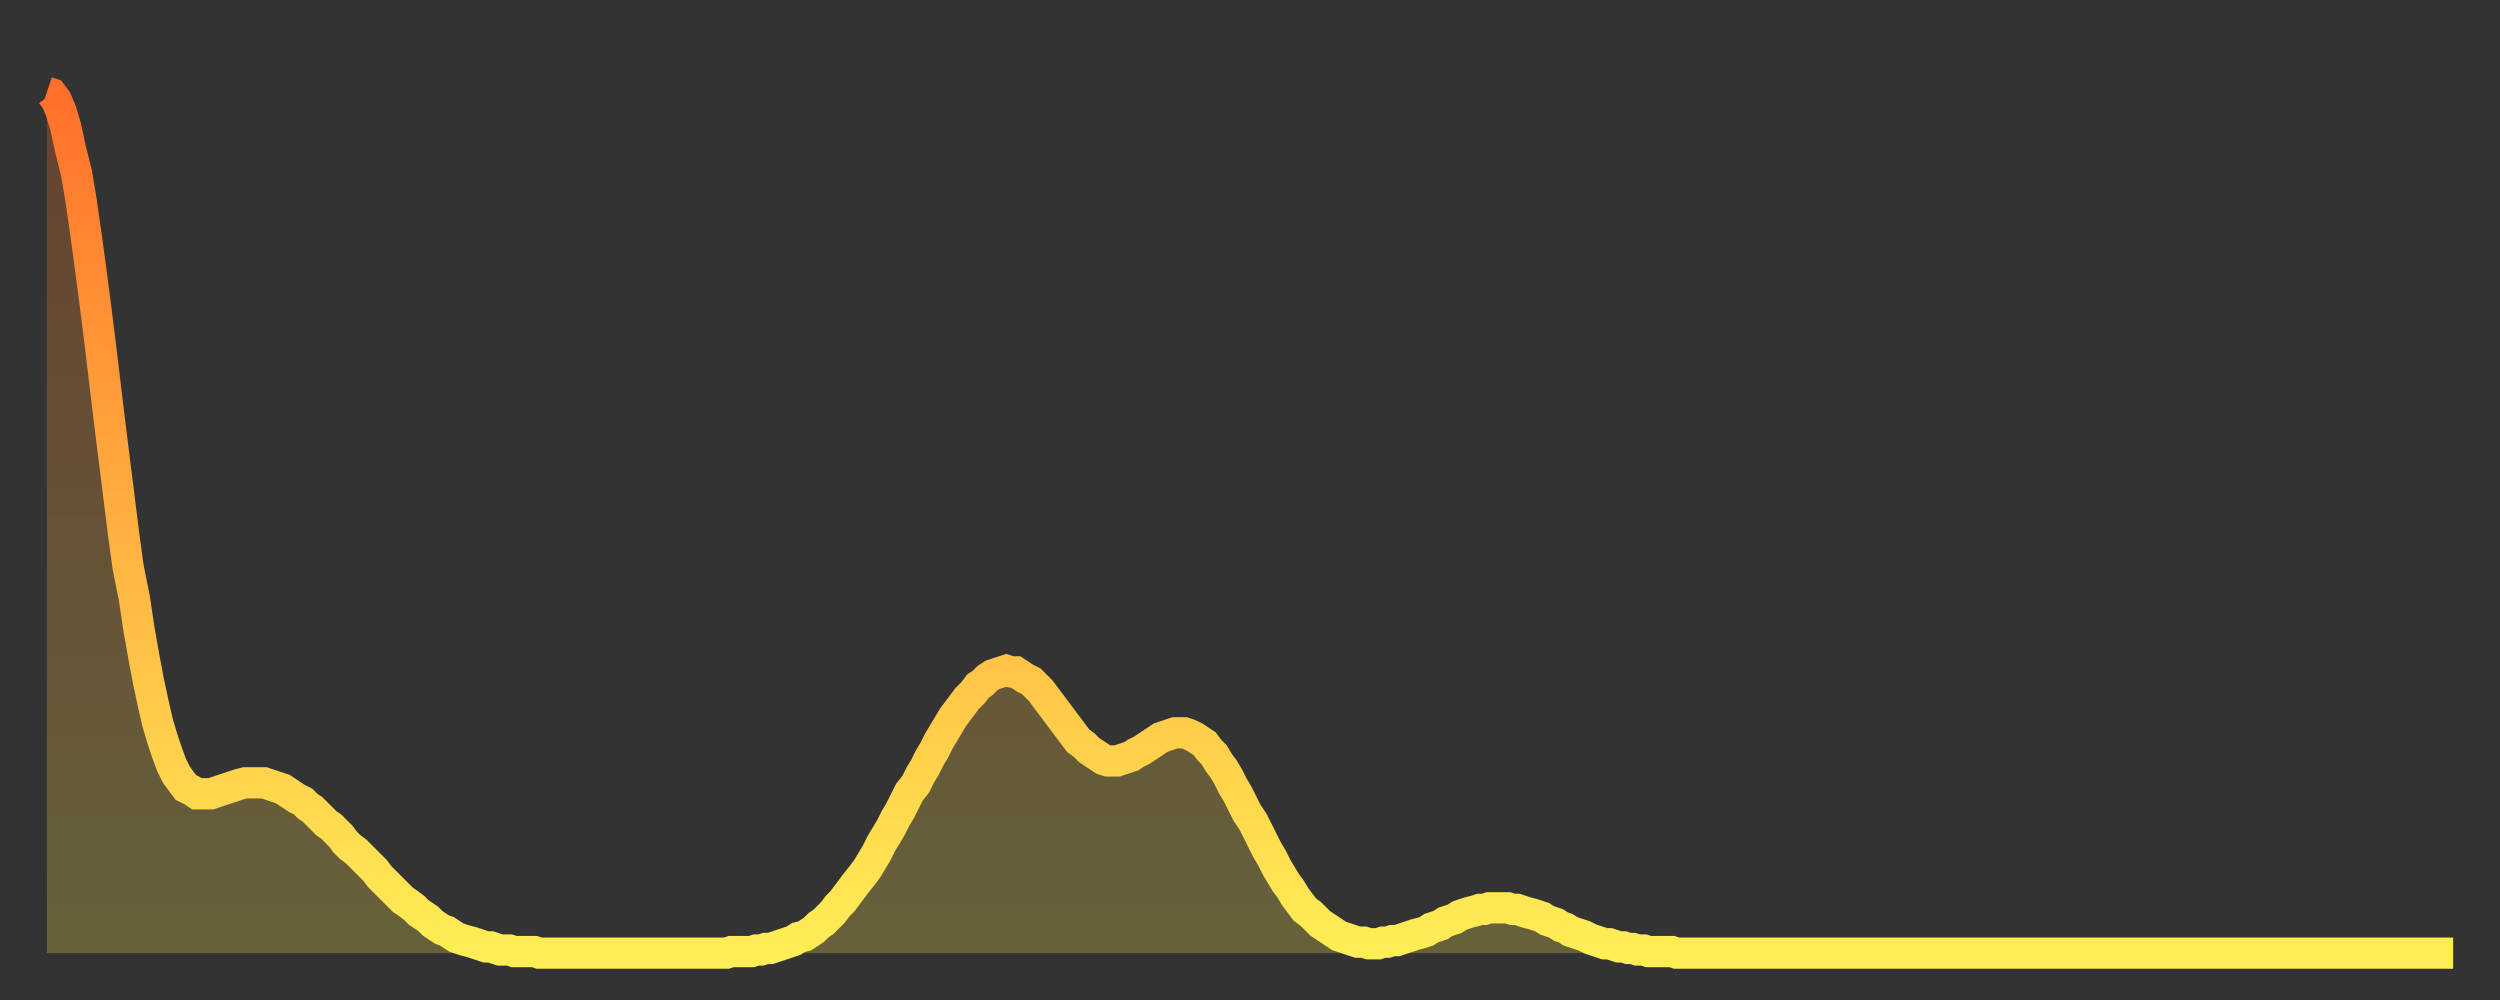
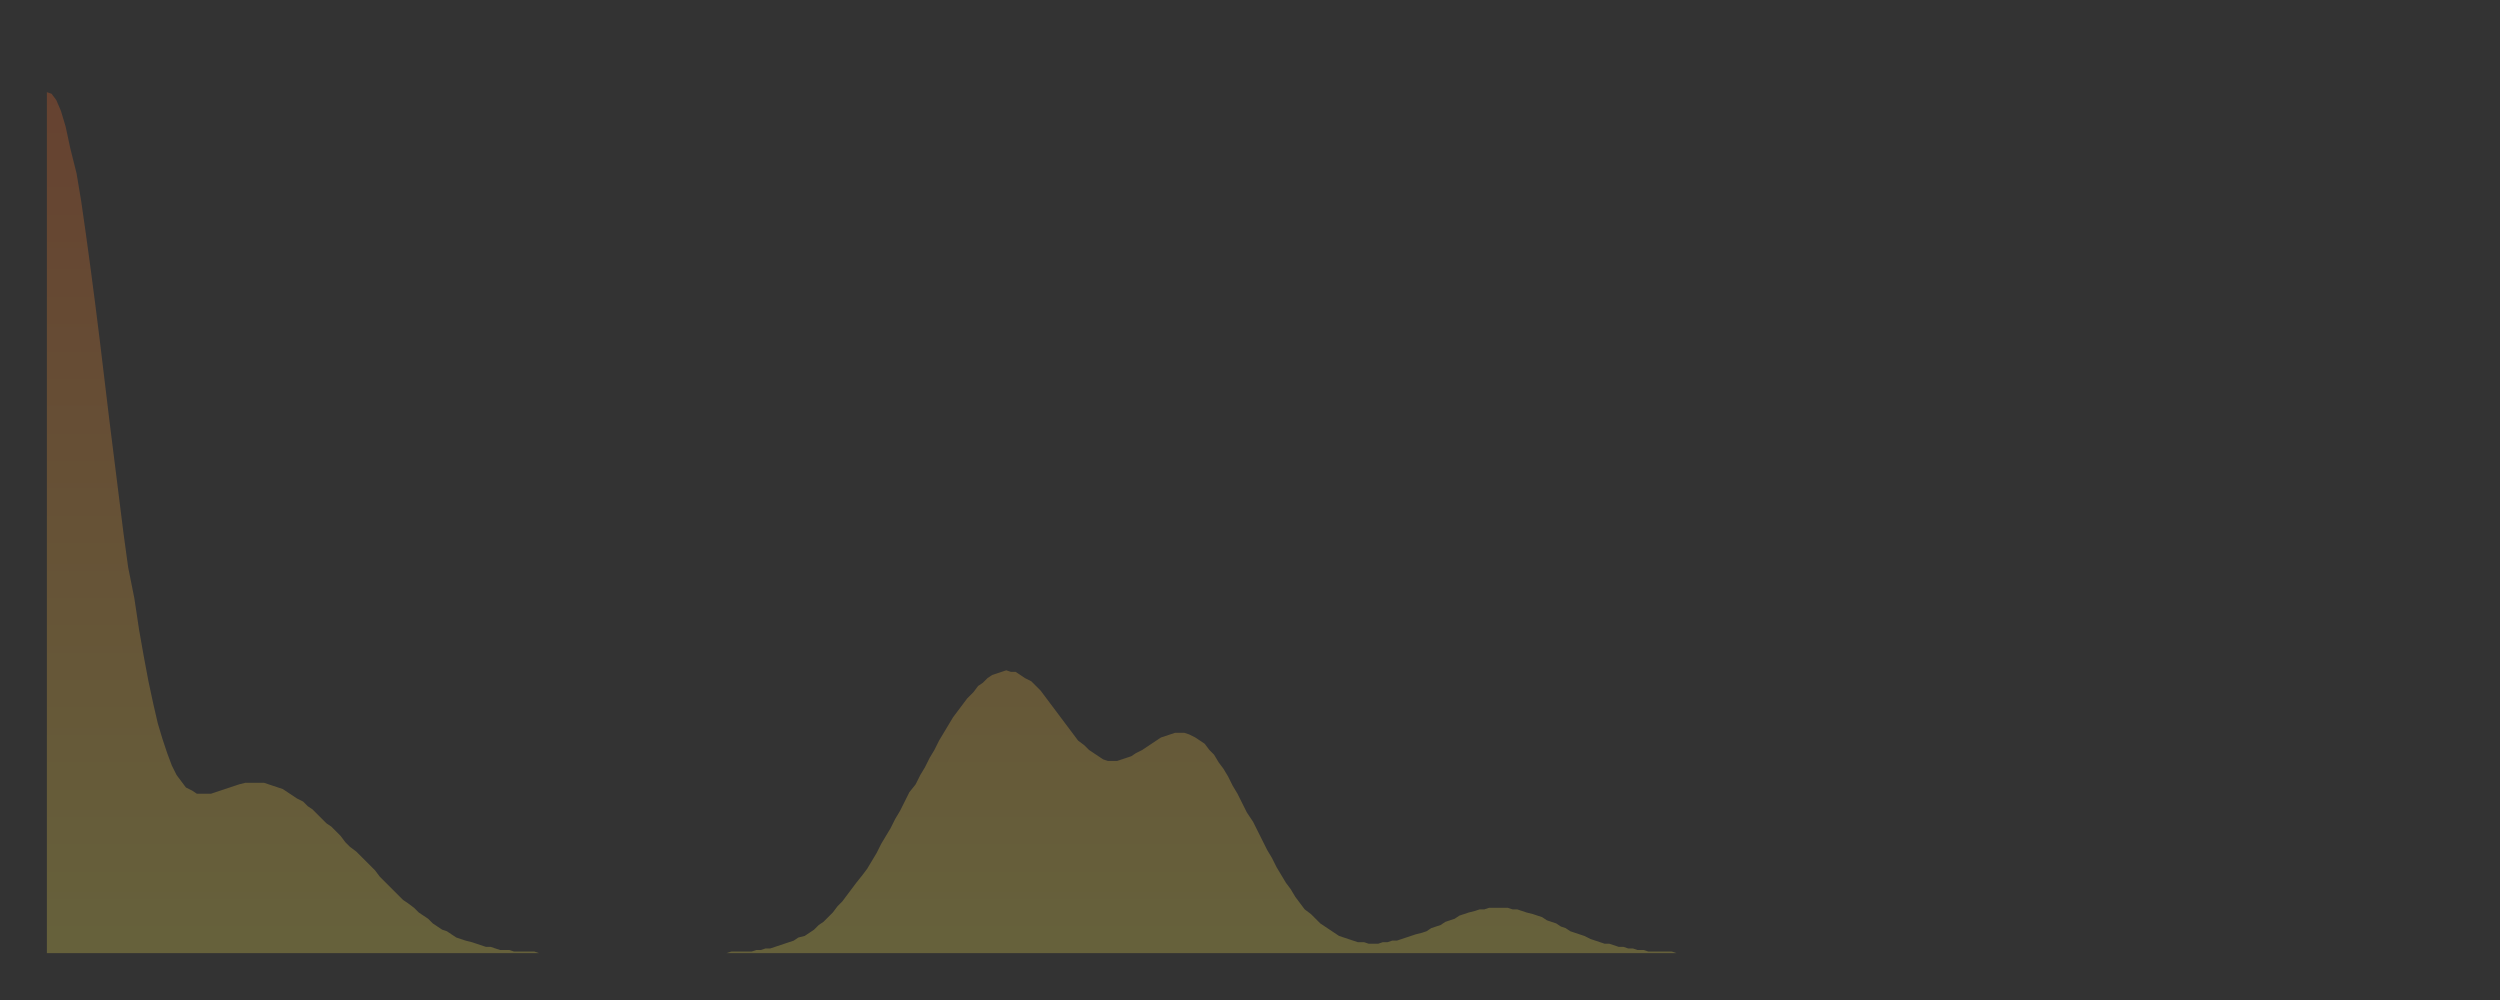
<svg xmlns="http://www.w3.org/2000/svg" baseProfile="full" height="64" version="1.1" width="160">
  <rect width="100%" height="100%" fill="#333333" stroke="none" />
  <defs>
    <linearGradient id="id1192898" x1="0" x2="0" y1="0" y2="1">
      <stop offset="0%" stop-color="#ff702a" />
      <stop offset="50%" stop-color="#ffaf40" />
      <stop offset="100%" stop-color="#ffee55" />
    </linearGradient>
  </defs>
  <g transform="translate(3,3)">
    <g>
-       <path d="M 0.0 2.9 0.3 3.0 0.6 3.4 0.9 4.1 1.2 5.1 1.5 6.5 1.9 8.1 2.2 9.9 2.5 12.0 2.8 14.2 3.1 16.5 3.4 18.9 3.7 21.4 4.0 23.9 4.3 26.3 4.6 28.7 4.9 31.1 5.2 33.3 5.6 35.3 5.9 37.3 6.2 39.0 6.5 40.6 6.8 42.0 7.1 43.3 7.4 44.3 7.7 45.2 8.0 46.0 8.3 46.6 8.6 47.0 8.9 47.4 9.3 47.6 9.6 47.8 9.9 47.8 10.2 47.8 10.5 47.8 10.8 47.7 11.1 47.6 11.4 47.5 11.7 47.4 12.0 47.3 12.3 47.2 12.7 47.1 13.0 47.1 13.3 47.1 13.6 47.1 13.9 47.1 14.2 47.2 14.5 47.3 14.8 47.4 15.1 47.5 15.4 47.7 15.7 47.9 16.0 48.1 16.4 48.3 16.7 48.6 17.0 48.8 17.3 49.1 17.6 49.4 17.9 49.7 18.2 49.9 18.5 50.2 18.8 50.5 19.1 50.9 19.4 51.2 19.8 51.5 20.1 51.8 20.4 52.1 20.7 52.4 21.0 52.7 21.3 53.1 21.6 53.4 21.9 53.7 22.2 54.0 22.5 54.3 22.8 54.6 23.1 54.8 23.5 55.1 23.8 55.4 24.1 55.6 24.4 55.8 24.7 56.1 25.0 56.3 25.3 56.5 25.6 56.6 25.9 56.8 26.2 57.0 26.5 57.1 26.8 57.2 27.2 57.3 27.5 57.4 27.8 57.5 28.1 57.6 28.4 57.6 28.7 57.7 29.0 57.8 29.3 57.8 29.6 57.8 29.9 57.9 30.2 57.9 30.6 57.9 30.9 57.9 31.2 57.9 31.5 58.0 31.8 58.0 32.1 58.0 32.4 58.0 32.7 58.0 33.0 58.0 33.3 58.0 33.6 58.0 33.9 58.0 34.3 58.0 34.6 58.0 34.9 58.0 35.2 58.0 35.5 58.0 35.8 58.0 36.1 58.0 36.4 58.0 36.7 58.0 37.0 58.0 37.3 58.0 37.7 58.0 38.0 58.0 38.3 58.0 38.6 58.0 38.9 58.0 39.2 58.0 39.5 58.0 39.8 58.0 40.1 58.0 40.4 58.0 40.7 58.0 41.0 58.0 41.4 58.0 41.7 58.0 42.0 58.0 42.3 58.0 42.6 58.0 42.9 58.0 43.2 58.0 43.5 58.0 43.8 57.9 44.1 57.9 44.4 57.9 44.7 57.9 45.1 57.9 45.4 57.8 45.7 57.8 46.0 57.7 46.3 57.7 46.6 57.6 46.9 57.5 47.2 57.4 47.5 57.3 47.8 57.2 48.1 57.0 48.5 56.9 48.8 56.7 49.1 56.5 49.4 56.2 49.7 56.0 50.0 55.7 50.3 55.4 50.6 55.0 50.9 54.7 51.2 54.3 51.5 53.9 51.8 53.5 52.2 53.0 52.5 52.6 52.8 52.1 53.1 51.6 53.4 51.0 53.7 50.5 54.0 50.0 54.3 49.4 54.6 48.9 54.9 48.3 55.2 47.7 55.6 47.2 55.9 46.6 56.2 46.1 56.5 45.5 56.8 45.0 57.1 44.4 57.4 43.9 57.7 43.4 58.0 42.9 58.3 42.5 58.6 42.1 58.9 41.7 59.3 41.3 59.6 40.9 59.9 40.7 60.2 40.4 60.5 40.2 60.8 40.1 61.1 40.0 61.4 39.9 61.7 40.0 62.0 40.0 62.3 40.2 62.6 40.4 63.0 40.6 63.3 40.9 63.6 41.2 63.9 41.6 64.2 42.0 64.5 42.4 64.8 42.8 65.1 43.2 65.4 43.6 65.7 44.0 66.0 44.4 66.4 44.7 66.7 45.0 67.0 45.2 67.3 45.4 67.6 45.6 67.9 45.7 68.2 45.7 68.5 45.7 68.8 45.6 69.1 45.5 69.4 45.4 69.7 45.2 70.1 45.0 70.4 44.8 70.7 44.6 71.0 44.4 71.3 44.2 71.6 44.1 71.9 44.0 72.2 43.9 72.5 43.9 72.8 43.9 73.1 44.0 73.5 44.2 73.8 44.4 74.1 44.6 74.4 45.0 74.7 45.3 75.0 45.8 75.3 46.2 75.6 46.7 75.9 47.3 76.2 47.8 76.5 48.4 76.8 49.0 77.2 49.6 77.5 50.2 77.8 50.8 78.1 51.4 78.4 51.9 78.7 52.5 79.0 53.0 79.3 53.5 79.6 53.9 79.9 54.4 80.2 54.8 80.5 55.2 80.9 55.5 81.2 55.8 81.5 56.1 81.8 56.3 82.1 56.5 82.4 56.7 82.7 56.9 83.0 57.0 83.3 57.1 83.6 57.2 83.9 57.3 84.3 57.3 84.6 57.4 84.9 57.4 85.2 57.4 85.5 57.3 85.8 57.3 86.1 57.2 86.4 57.2 86.7 57.1 87.0 57.0 87.3 56.9 87.6 56.8 88.0 56.7 88.3 56.6 88.6 56.4 88.9 56.3 89.2 56.2 89.5 56.0 89.8 55.9 90.1 55.8 90.4 55.6 90.7 55.5 91.0 55.4 91.4 55.3 91.7 55.2 92.0 55.2 92.3 55.1 92.6 55.1 92.9 55.1 93.2 55.1 93.5 55.1 93.8 55.2 94.1 55.2 94.4 55.3 94.7 55.4 95.1 55.5 95.4 55.6 95.7 55.7 96.0 55.9 96.3 56.0 96.6 56.1 96.9 56.3 97.2 56.4 97.5 56.6 97.8 56.7 98.1 56.8 98.4 56.9 98.8 57.1 99.1 57.2 99.4 57.3 99.7 57.4 100.0 57.4 100.3 57.5 100.6 57.6 100.9 57.6 101.2 57.7 101.5 57.7 101.8 57.8 102.2 57.8 102.5 57.9 102.8 57.9 103.1 57.9 103.4 57.9 103.7 57.9 104.0 57.9 104.3 58.0 104.6 58.0 104.9 58.0 105.2 58.0 105.5 58.0 105.9 58.0 106.2 58.0 106.5 58.0 106.8 58.0 107.1 58.0 107.4 58.0 107.7 58.0 108.0 58.0 108.3 58.0 108.6 58.0 108.9 58.0 109.3 58.0 109.6 58.0 109.9 58.0 110.2 58.0 110.5 58.0 110.8 58.0 111.1 58.0 111.4 58.0 111.7 58.0 112.0 58.0 112.3 58.0 112.6 58.0 113.0 58.0 113.3 58.0 113.6 58.0 113.9 58.0 114.2 58.0 114.5 58.0 114.8 58.0 115.1 58.0 115.4 58.0 115.7 58.0 116.0 58.0 116.3 58.0 116.7 58.0 117.0 58.0 117.3 58.0 117.6 58.0 117.9 58.0 118.2 58.0 118.5 58.0 118.8 58.0 119.1 58.0 119.4 58.0 119.7 58.0 120.1 58.0 120.4 58.0 120.7 58.0 121.0 58.0 121.3 58.0 121.6 58.0 121.9 58.0 122.2 58.0 122.5 58.0 122.8 58.0 123.1 58.0 123.4 58.0 123.8 58.0 124.1 58.0 124.4 58.0 124.7 58.0 125.0 58.0 125.3 58.0 125.6 58.0 125.9 58.0 126.2 58.0 126.5 58.0 126.8 58.0 127.2 58.0 127.5 58.0 127.8 58.0 128.1 58.0 128.4 58.0 128.7 58.0 129.0 58.0 129.3 58.0 129.6 58.0 129.9 58.0 130.2 58.0 130.5 58.0 130.9 58.0 131.2 58.0 131.5 58.0 131.8 58.0 132.1 58.0 132.4 58.0 132.7 58.0 133.0 58.0 133.3 58.0 133.6 58.0 133.9 58.0 134.2 58.0 134.6 58.0 134.9 58.0 135.2 58.0 135.5 58.0 135.8 58.0 136.1 58.0 136.4 58.0 136.7 58.0 137.0 58.0 137.3 58.0 137.6 58.0 138.0 58.0 138.3 58.0 138.6 58.0 138.9 58.0 139.2 58.0 139.5 58.0 139.8 58.0 140.1 58.0 140.4 58.0 140.7 58.0 141.0 58.0 141.3 58.0 141.7 58.0 142.0 58.0 142.3 58.0 142.6 58.0 142.9 58.0 143.2 58.0 143.5 58.0 143.8 58.0 144.1 58.0 144.4 58.0 144.7 58.0 145.1 58.0 145.4 58.0 145.7 58.0 146.0 58.0 146.3 58.0 146.6 58.0 146.9 58.0 147.2 58.0 147.5 58.0 147.8 58.0 148.1 58.0 148.4 58.0 148.8 58.0 149.1 58.0 149.4 58.0 149.7 58.0 150.0 58.0 150.3 58.0 150.6 58.0 150.9 58.0 151.2 58.0 151.5 58.0 151.8 58.0 152.1 58.0 152.5 58.0 152.8 58.0 153.1 58.0 153.4 58.0 153.7 58.0 154.0 58.0" fill="none" id="graph-curve" opacity="1" stroke="url(#id1192898)" stroke-width="2" />
      <path d="M 0 58 L 0.0 2.9 0.3 3.0 0.6 3.4 0.9 4.1 1.2 5.1 1.5 6.5 1.9 8.1 2.2 9.9 2.5 12.0 2.8 14.2 3.1 16.5 3.4 18.9 3.7 21.4 4.0 23.9 4.3 26.3 4.6 28.7 4.9 31.1 5.2 33.3 5.6 35.3 5.9 37.3 6.2 39.0 6.5 40.6 6.8 42.0 7.1 43.3 7.4 44.3 7.7 45.2 8.0 46.0 8.3 46.6 8.6 47.0 8.9 47.4 9.3 47.6 9.6 47.8 9.9 47.8 10.2 47.8 10.5 47.8 10.8 47.7 11.1 47.6 11.4 47.5 11.7 47.4 12.0 47.3 12.3 47.2 12.7 47.1 13.0 47.1 13.3 47.1 13.6 47.1 13.9 47.1 14.2 47.2 14.5 47.3 14.8 47.4 15.1 47.5 15.4 47.7 15.7 47.9 16.0 48.1 16.4 48.3 16.7 48.6 17.0 48.8 17.3 49.1 17.6 49.4 17.9 49.7 18.2 49.9 18.5 50.2 18.8 50.5 19.1 50.9 19.4 51.2 19.8 51.5 20.1 51.8 20.4 52.1 20.7 52.4 21.0 52.7 21.3 53.1 21.6 53.4 21.9 53.7 22.2 54.0 22.5 54.3 22.8 54.6 23.1 54.8 23.5 55.1 23.8 55.4 24.1 55.6 24.4 55.8 24.7 56.1 25.0 56.3 25.3 56.5 25.6 56.6 25.9 56.8 26.2 57.0 26.5 57.1 26.8 57.2 27.2 57.3 27.5 57.4 27.8 57.5 28.1 57.6 28.4 57.6 28.7 57.7 29.0 57.8 29.3 57.8 29.6 57.8 29.9 57.9 30.2 57.9 30.6 57.9 30.9 57.9 31.2 57.9 31.5 58.0 31.8 58.0 32.1 58.0 32.4 58.0 32.7 58.0 33.0 58.0 33.3 58.0 33.6 58.0 33.9 58.0 34.3 58.0 34.6 58.0 34.9 58.0 35.2 58.0 35.5 58.0 35.8 58.0 36.1 58.0 36.4 58.0 36.7 58.0 37.0 58.0 37.3 58.0 37.7 58.0 38.0 58.0 38.3 58.0 38.6 58.0 38.9 58.0 39.2 58.0 39.5 58.0 39.8 58.0 40.1 58.0 40.4 58.0 40.7 58.0 41.0 58.0 41.4 58.0 41.7 58.0 42.0 58.0 42.3 58.0 42.6 58.0 42.9 58.0 43.2 58.0 43.5 58.0 43.8 57.9 44.1 57.9 44.4 57.9 44.7 57.9 45.1 57.9 45.4 57.8 45.7 57.8 46.0 57.7 46.3 57.7 46.6 57.6 46.9 57.5 47.2 57.4 47.5 57.3 47.8 57.2 48.1 57.0 48.5 56.9 48.8 56.7 49.1 56.5 49.4 56.2 49.7 56.0 50.0 55.7 50.3 55.4 50.6 55.0 50.9 54.7 51.2 54.3 51.5 53.9 51.8 53.5 52.2 53.0 52.5 52.6 52.8 52.1 53.1 51.6 53.4 51.0 53.7 50.5 54.0 50.0 54.3 49.4 54.6 48.9 54.9 48.3 55.2 47.7 55.6 47.2 55.9 46.6 56.2 46.1 56.5 45.5 56.8 45.0 57.1 44.4 57.4 43.9 57.7 43.4 58.0 42.9 58.3 42.5 58.6 42.1 58.9 41.7 59.3 41.3 59.6 40.9 59.9 40.7 60.2 40.4 60.5 40.2 60.8 40.1 61.1 40.0 61.4 39.9 61.7 40.0 62.0 40.0 62.3 40.2 62.6 40.4 63.0 40.6 63.3 40.9 63.6 41.2 63.9 41.6 64.2 42.0 64.5 42.4 64.8 42.8 65.1 43.2 65.4 43.6 65.7 44.0 66.0 44.4 66.4 44.7 66.7 45.0 67.0 45.2 67.3 45.4 67.6 45.6 67.9 45.7 68.2 45.7 68.5 45.7 68.8 45.6 69.1 45.5 69.4 45.4 69.7 45.2 70.1 45.0 70.4 44.8 70.7 44.6 71.0 44.4 71.3 44.2 71.6 44.1 71.9 44.0 72.2 43.9 72.5 43.9 72.8 43.9 73.1 44.0 73.5 44.2 73.8 44.4 74.1 44.6 74.4 45.0 74.7 45.3 75.0 45.8 75.3 46.2 75.6 46.7 75.9 47.3 76.2 47.8 76.5 48.4 76.8 49.0 77.2 49.6 77.5 50.2 77.8 50.8 78.1 51.4 78.4 51.9 78.7 52.5 79.0 53.0 79.3 53.5 79.6 53.9 79.9 54.4 80.2 54.8 80.5 55.2 80.9 55.5 81.2 55.8 81.5 56.1 81.8 56.3 82.1 56.5 82.4 56.7 82.7 56.9 83.0 57.0 83.3 57.1 83.6 57.2 83.9 57.3 84.3 57.3 84.6 57.4 84.9 57.4 85.2 57.4 85.5 57.3 85.8 57.3 86.1 57.2 86.4 57.2 86.7 57.1 87.0 57.0 87.3 56.9 87.6 56.8 88.0 56.7 88.3 56.6 88.6 56.4 88.9 56.3 89.2 56.2 89.5 56.0 89.8 55.9 90.1 55.8 90.4 55.6 90.7 55.5 91.0 55.4 91.4 55.3 91.7 55.2 92.0 55.2 92.3 55.1 92.6 55.1 92.9 55.1 93.2 55.1 93.5 55.1 93.8 55.2 94.1 55.2 94.4 55.3 94.7 55.4 95.1 55.5 95.4 55.6 95.7 55.7 96.0 55.9 96.3 56.0 96.6 56.1 96.9 56.3 97.2 56.4 97.5 56.6 97.8 56.7 98.1 56.8 98.4 56.9 98.8 57.1 99.1 57.2 99.4 57.3 99.7 57.4 100.0 57.4 100.3 57.5 100.6 57.6 100.9 57.6 101.2 57.7 101.5 57.7 101.8 57.8 102.2 57.8 102.5 57.9 102.8 57.9 103.1 57.9 103.4 57.9 103.7 57.9 104.0 57.9 104.3 58.0 104.6 58.0 104.9 58.0 105.2 58.0 105.5 58.0 105.9 58.0 106.2 58.0 106.5 58.0 106.8 58.0 107.1 58.0 107.4 58.0 107.7 58.0 108.0 58.0 108.3 58.0 108.6 58.0 108.9 58.0 109.3 58.0 109.6 58.0 109.9 58.0 110.2 58.0 110.5 58.0 110.8 58.0 111.1 58.0 111.4 58.0 111.7 58.0 112.0 58.0 112.3 58.0 112.6 58.0 113.0 58.0 113.3 58.0 113.6 58.0 113.9 58.0 114.2 58.0 114.5 58.0 114.8 58.0 115.1 58.0 115.4 58.0 115.7 58.0 116.0 58.0 116.3 58.0 116.7 58.0 117.0 58.0 117.3 58.0 117.6 58.0 117.9 58.0 118.2 58.0 118.5 58.0 118.8 58.0 119.1 58.0 119.4 58.0 119.7 58.0 120.1 58.0 120.4 58.0 120.7 58.0 121.0 58.0 121.3 58.0 121.6 58.0 121.9 58.0 122.2 58.0 122.5 58.0 122.8 58.0 123.1 58.0 123.4 58.0 123.8 58.0 124.1 58.0 124.4 58.0 124.7 58.0 125.0 58.0 125.3 58.0 125.6 58.0 125.9 58.0 126.2 58.0 126.5 58.0 126.8 58.0 127.2 58.0 127.5 58.0 127.8 58.0 128.1 58.0 128.4 58.0 128.7 58.0 129.0 58.0 129.3 58.0 129.6 58.0 129.9 58.0 130.2 58.0 130.5 58.0 130.9 58.0 131.2 58.0 131.5 58.0 131.8 58.0 132.1 58.0 132.4 58.0 132.7 58.0 133.0 58.0 133.3 58.0 133.6 58.0 133.9 58.0 134.2 58.0 134.6 58.0 134.9 58.0 135.2 58.0 135.5 58.0 135.8 58.0 136.1 58.0 136.4 58.0 136.7 58.0 137.0 58.0 137.3 58.0 137.6 58.0 138.0 58.0 138.3 58.0 138.6 58.0 138.9 58.0 139.2 58.0 139.5 58.0 139.8 58.0 140.1 58.0 140.4 58.0 140.7 58.0 141.0 58.0 141.3 58.0 141.7 58.0 142.0 58.0 142.3 58.0 142.6 58.0 142.9 58.0 143.2 58.0 143.5 58.0 143.8 58.0 144.1 58.0 144.4 58.0 144.7 58.0 145.1 58.0 145.4 58.0 145.7 58.0 146.0 58.0 146.3 58.0 146.6 58.0 146.9 58.0 147.2 58.0 147.5 58.0 147.8 58.0 148.1 58.0 148.4 58.0 148.8 58.0 149.1 58.0 149.4 58.0 149.7 58.0 150.0 58.0 150.3 58.0 150.6 58.0 150.9 58.0 151.2 58.0 151.5 58.0 151.8 58.0 152.1 58.0 152.5 58.0 152.8 58.0 153.1 58.0 153.4 58.0 153.7 58.0 154.0 58.0 154 58" fill="url(#id1192898)" fill-opacity=".25" id="graph-shadow" />
    </g>
  </g>
</svg>